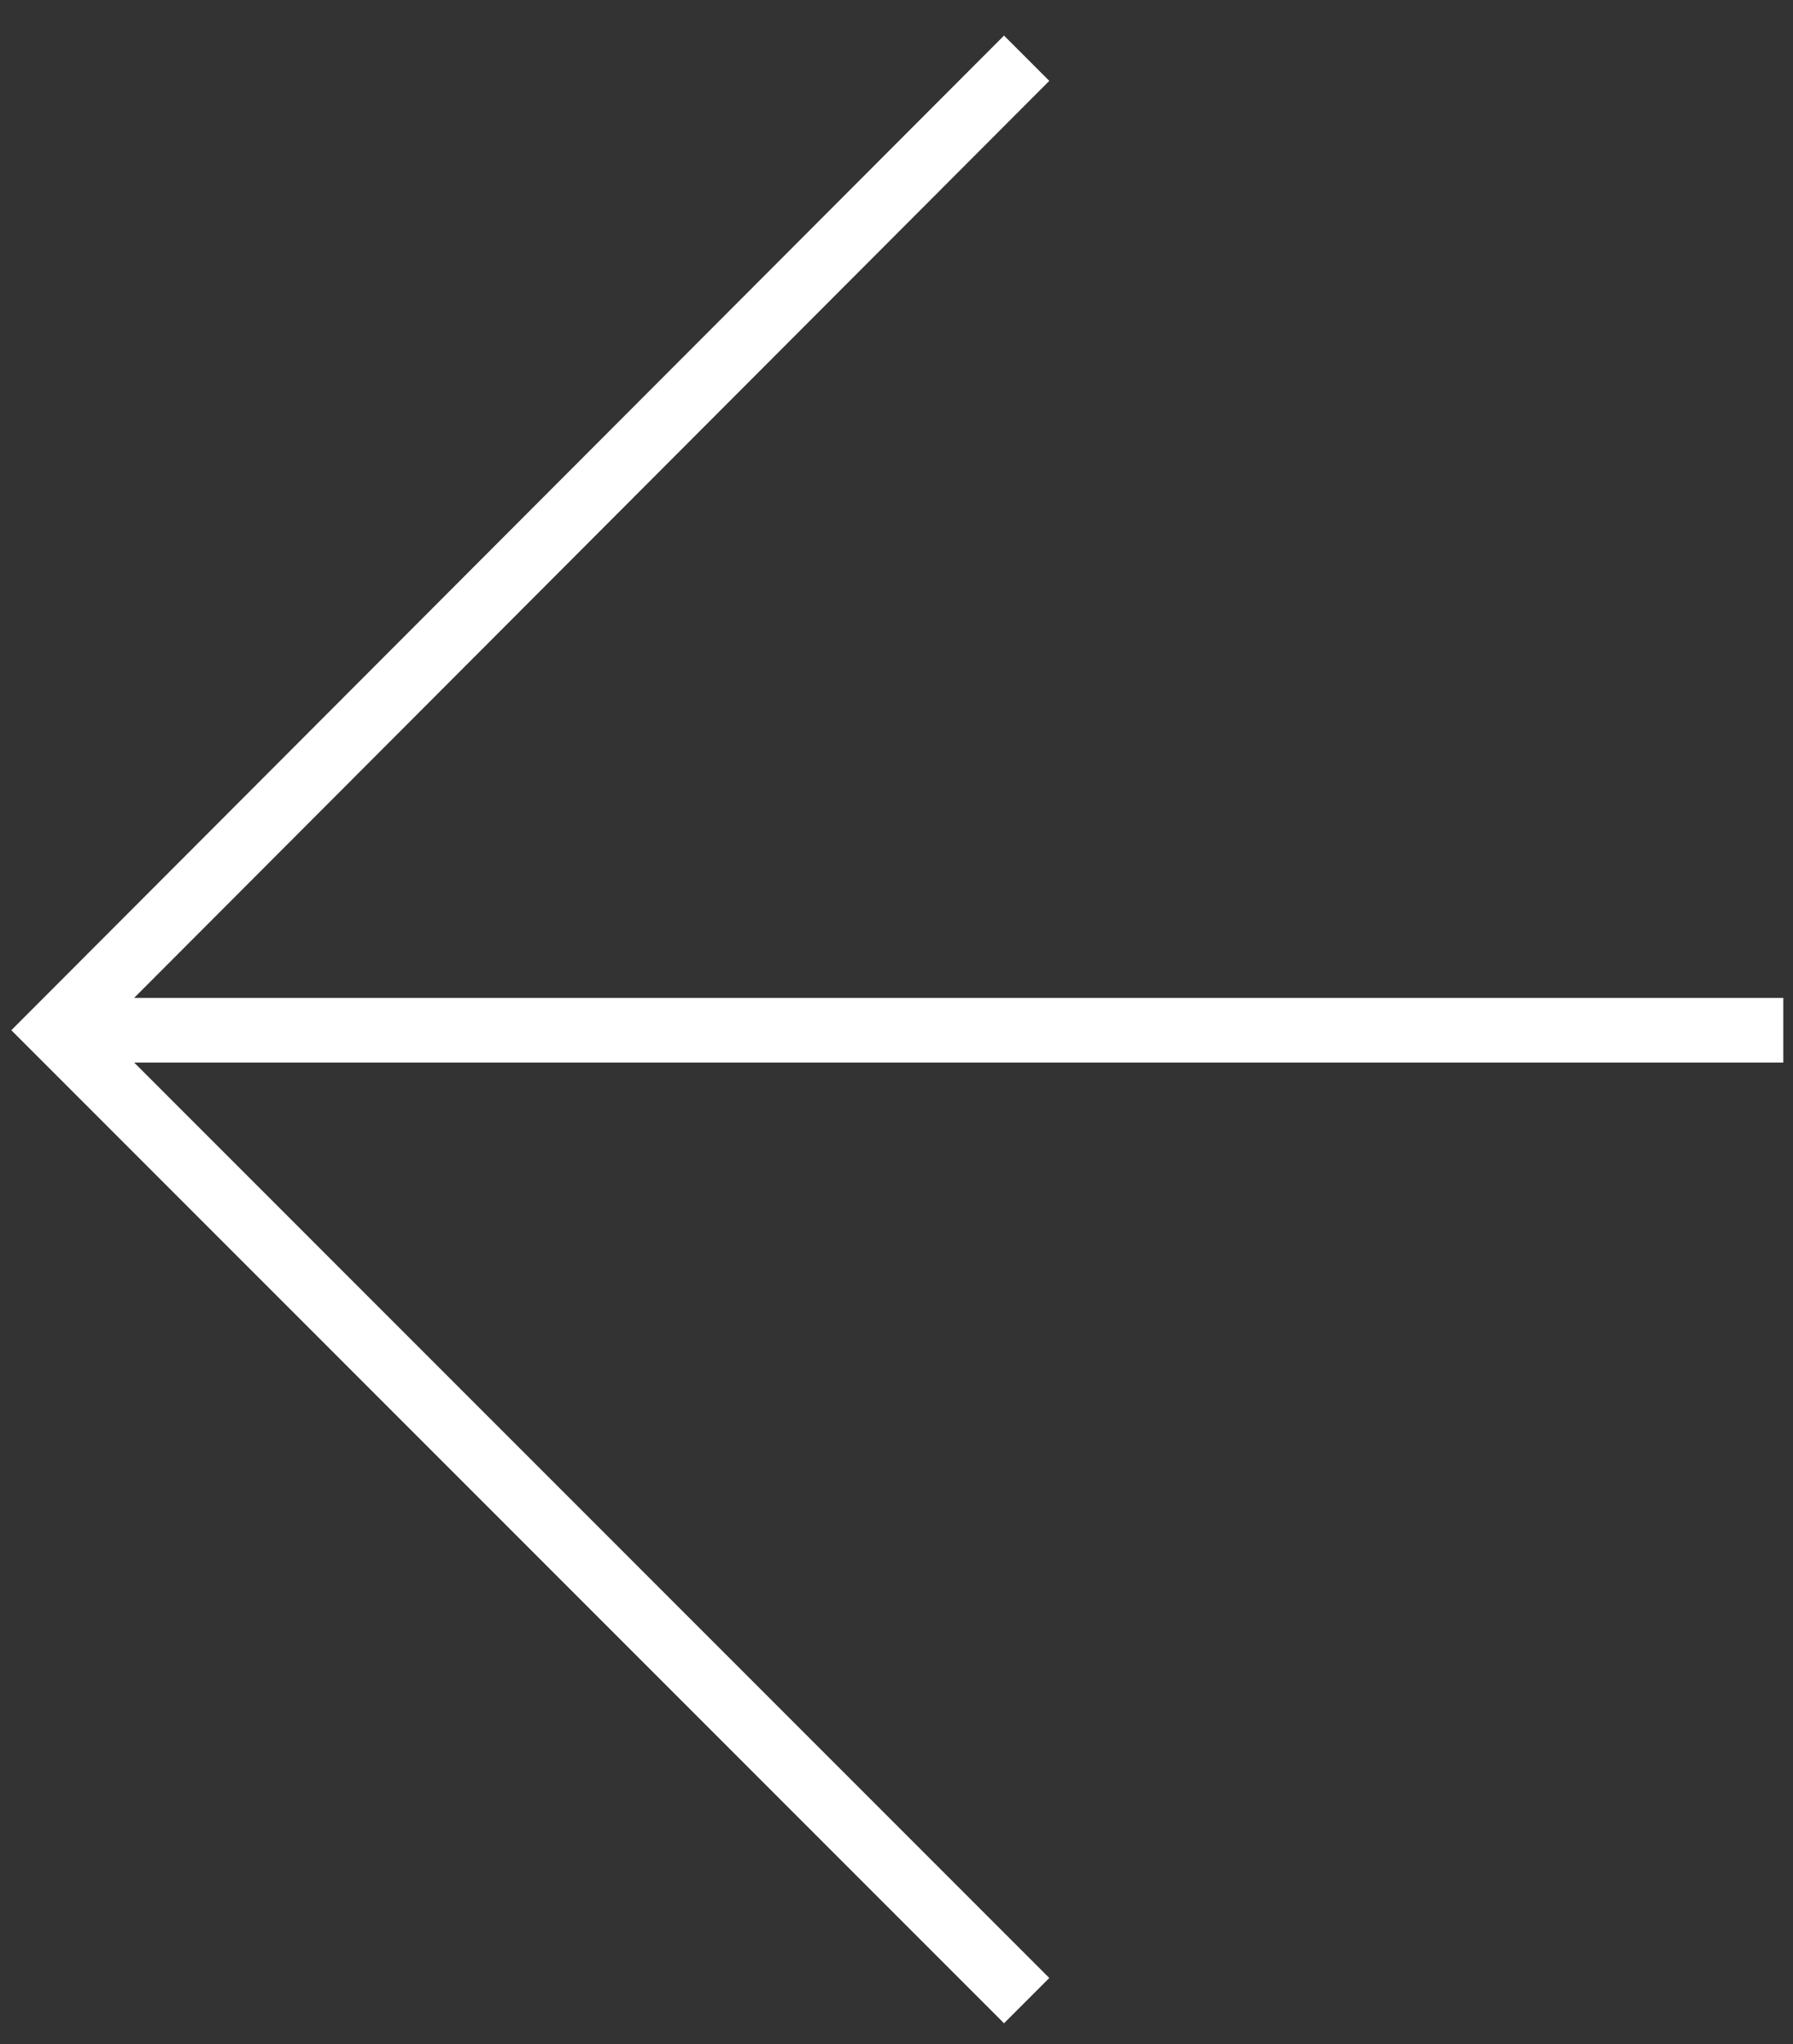
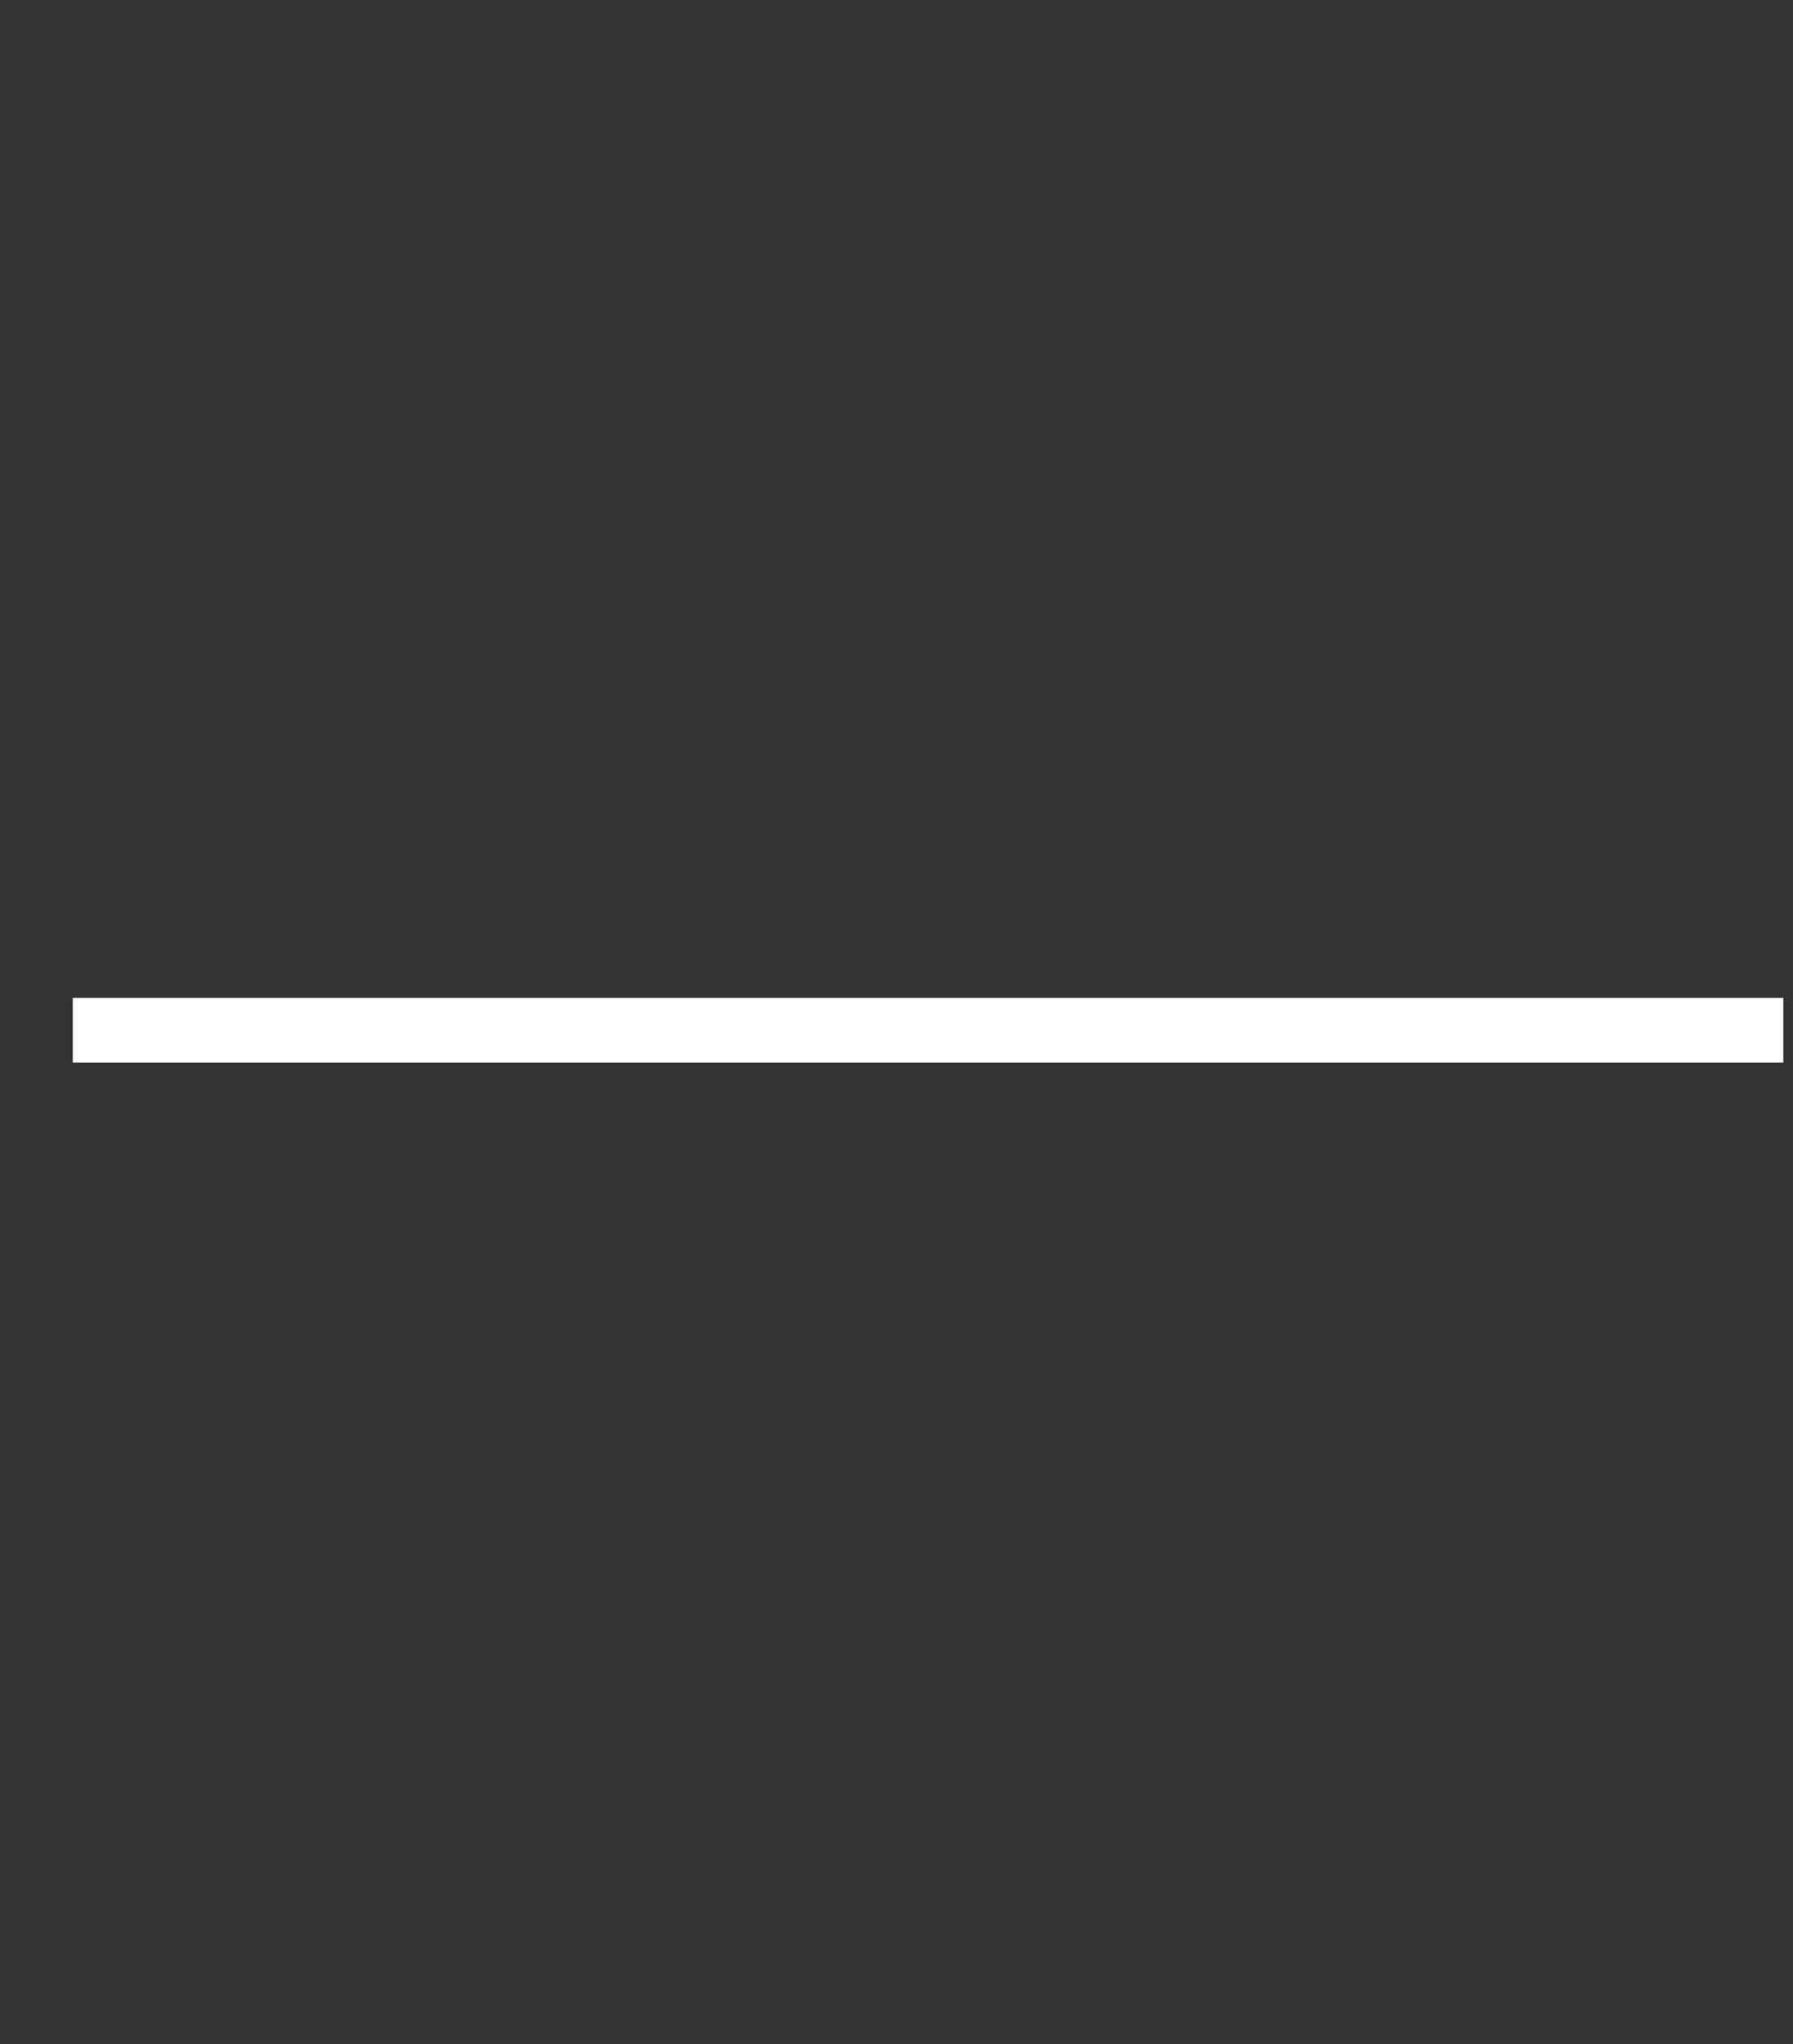
<svg xmlns="http://www.w3.org/2000/svg" id="Layer_1" x="0px" y="0px" viewBox="0 0 110.9 126.4" style="enable-background:new 0 0 110.9 126.4;" xml:space="preserve">
  <rect x="0" y="0" width="110.9" height="126.4" fill="#333333" stroke="none" />
  <style type="text/css">
	.leftarrowwhite{fill:#FFFFFF;}
</style>
  <g>
    <g>
-       <polygon class="leftarrowwhite" points="62.1,2.2 64.9,5 6.3,63.7 64.9,122.3 62.1,125.1 0.7,63.7   " />
-     </g>
+       </g>
    <g>
      <rect x="4.5" y="61.7" class="leftarrowwhite" width="105.8" height="4" />
    </g>
  </g>
</svg>